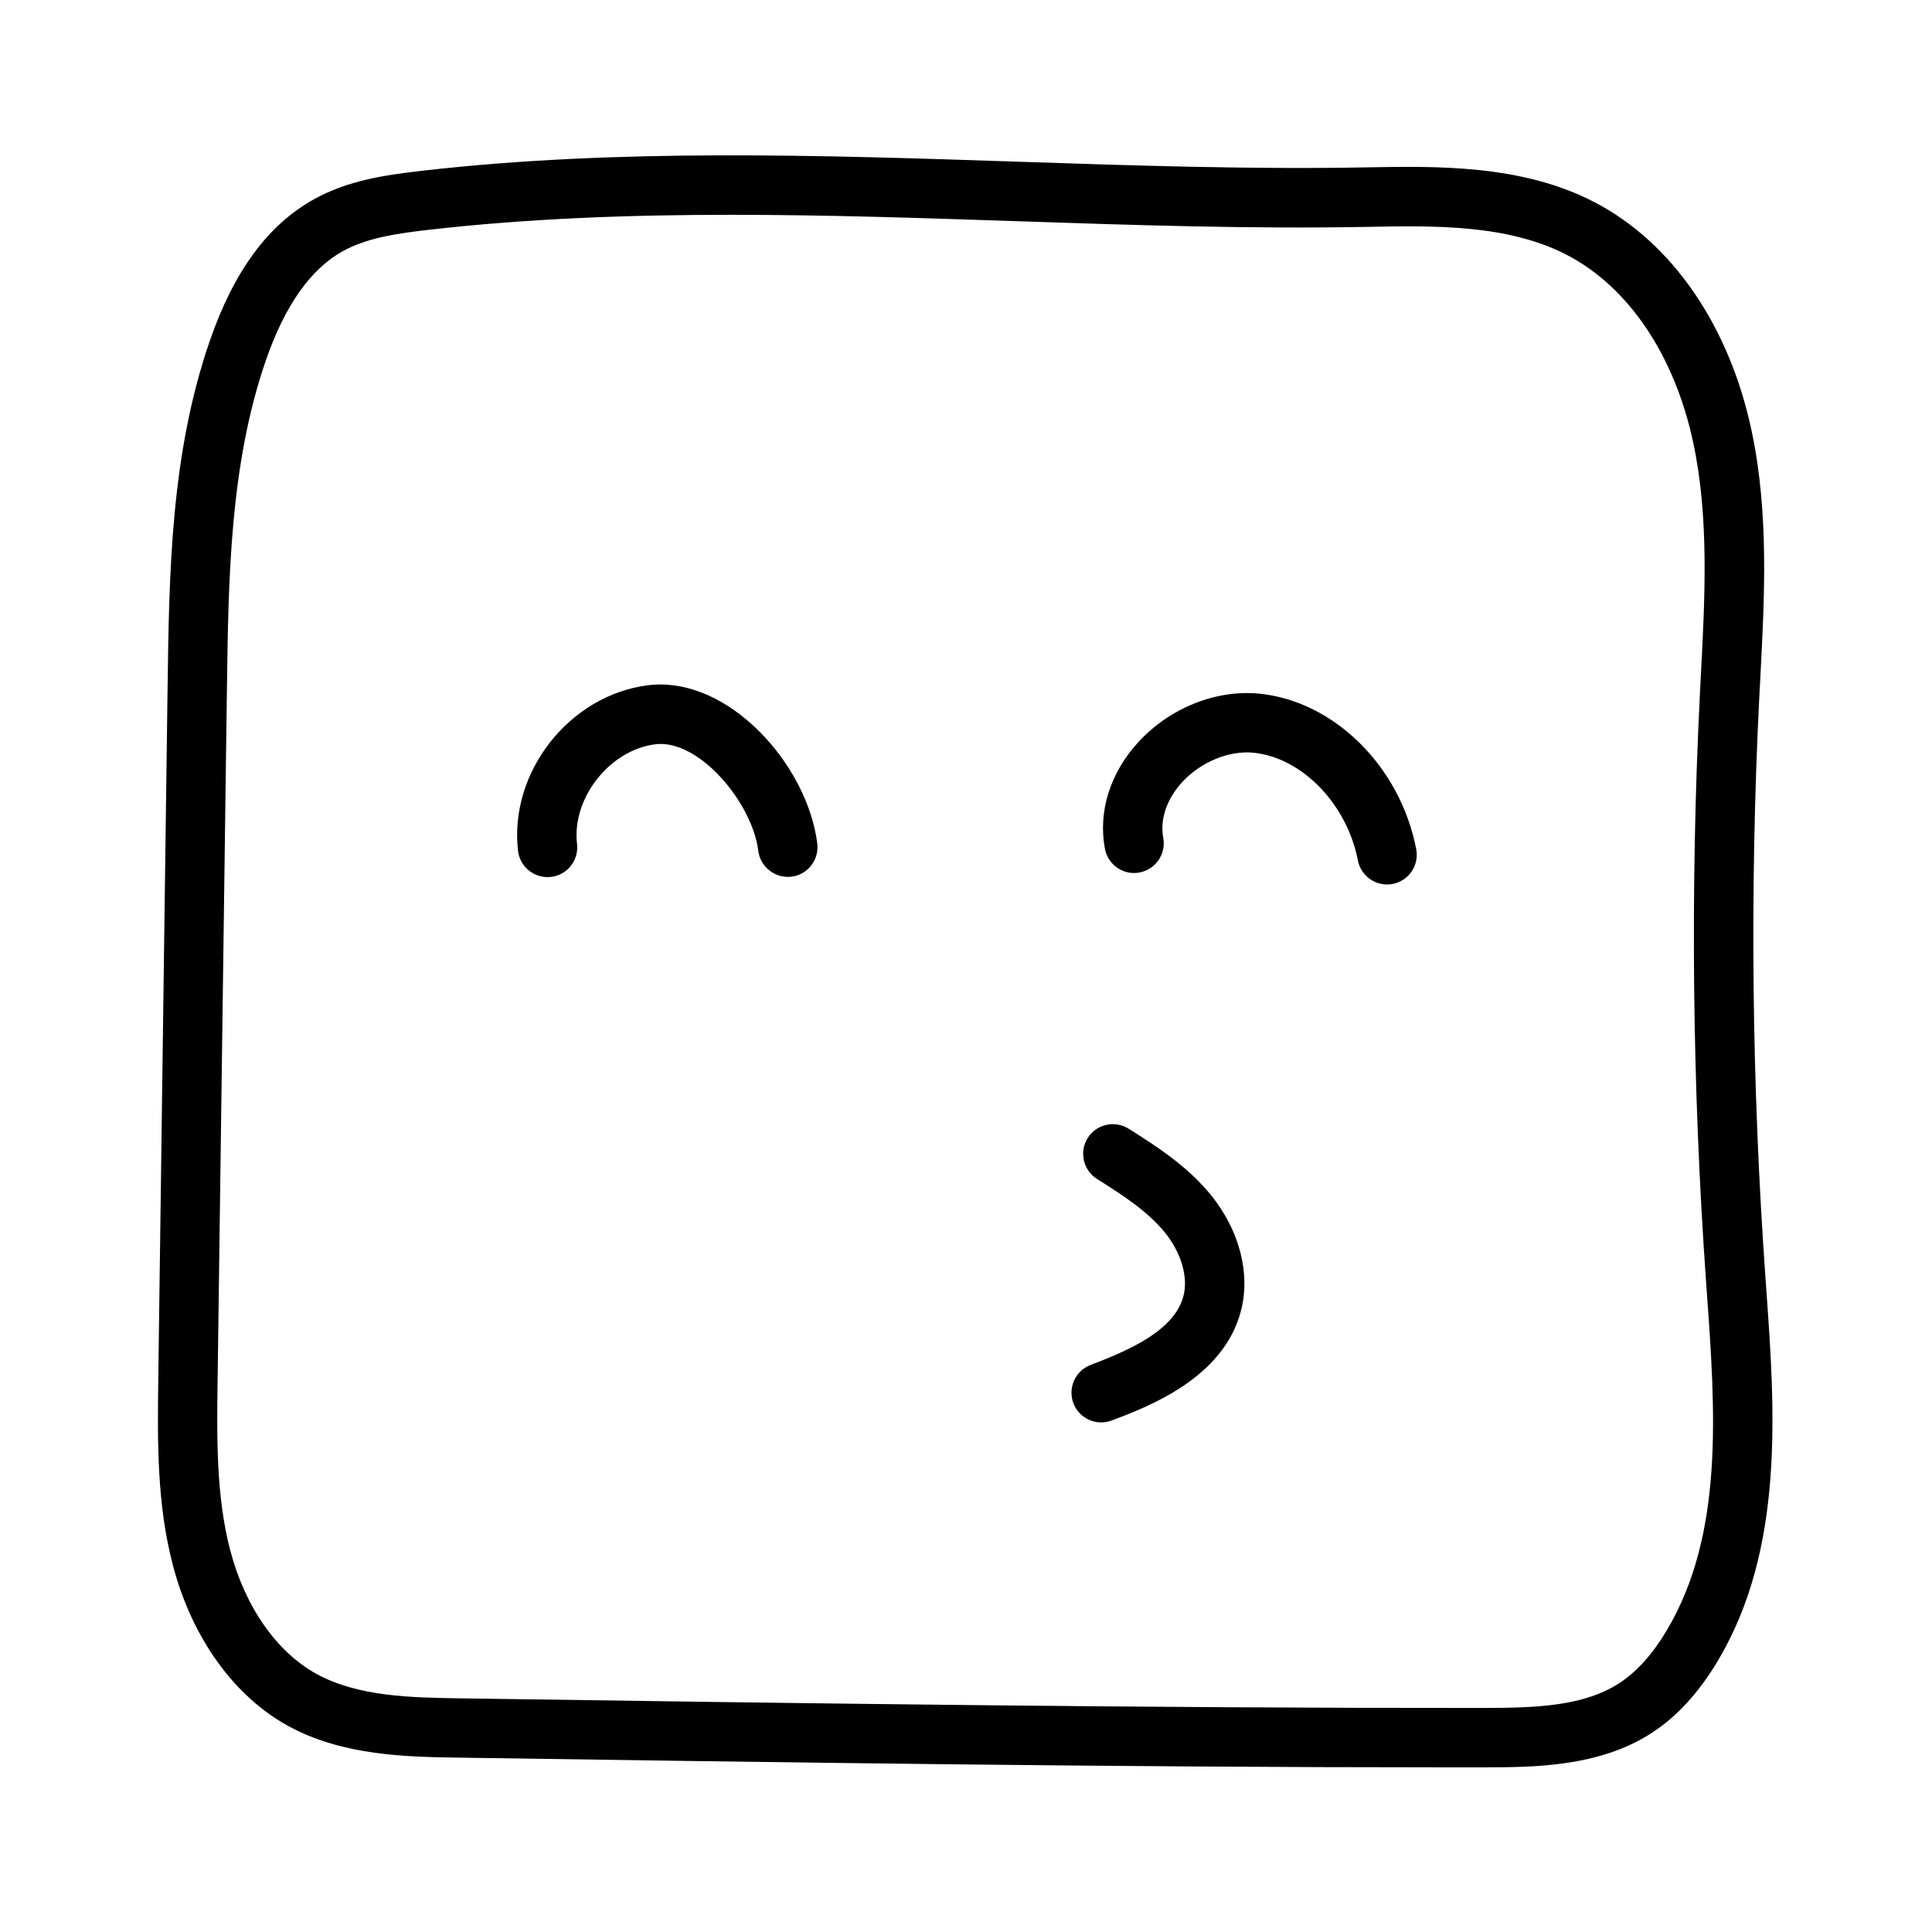
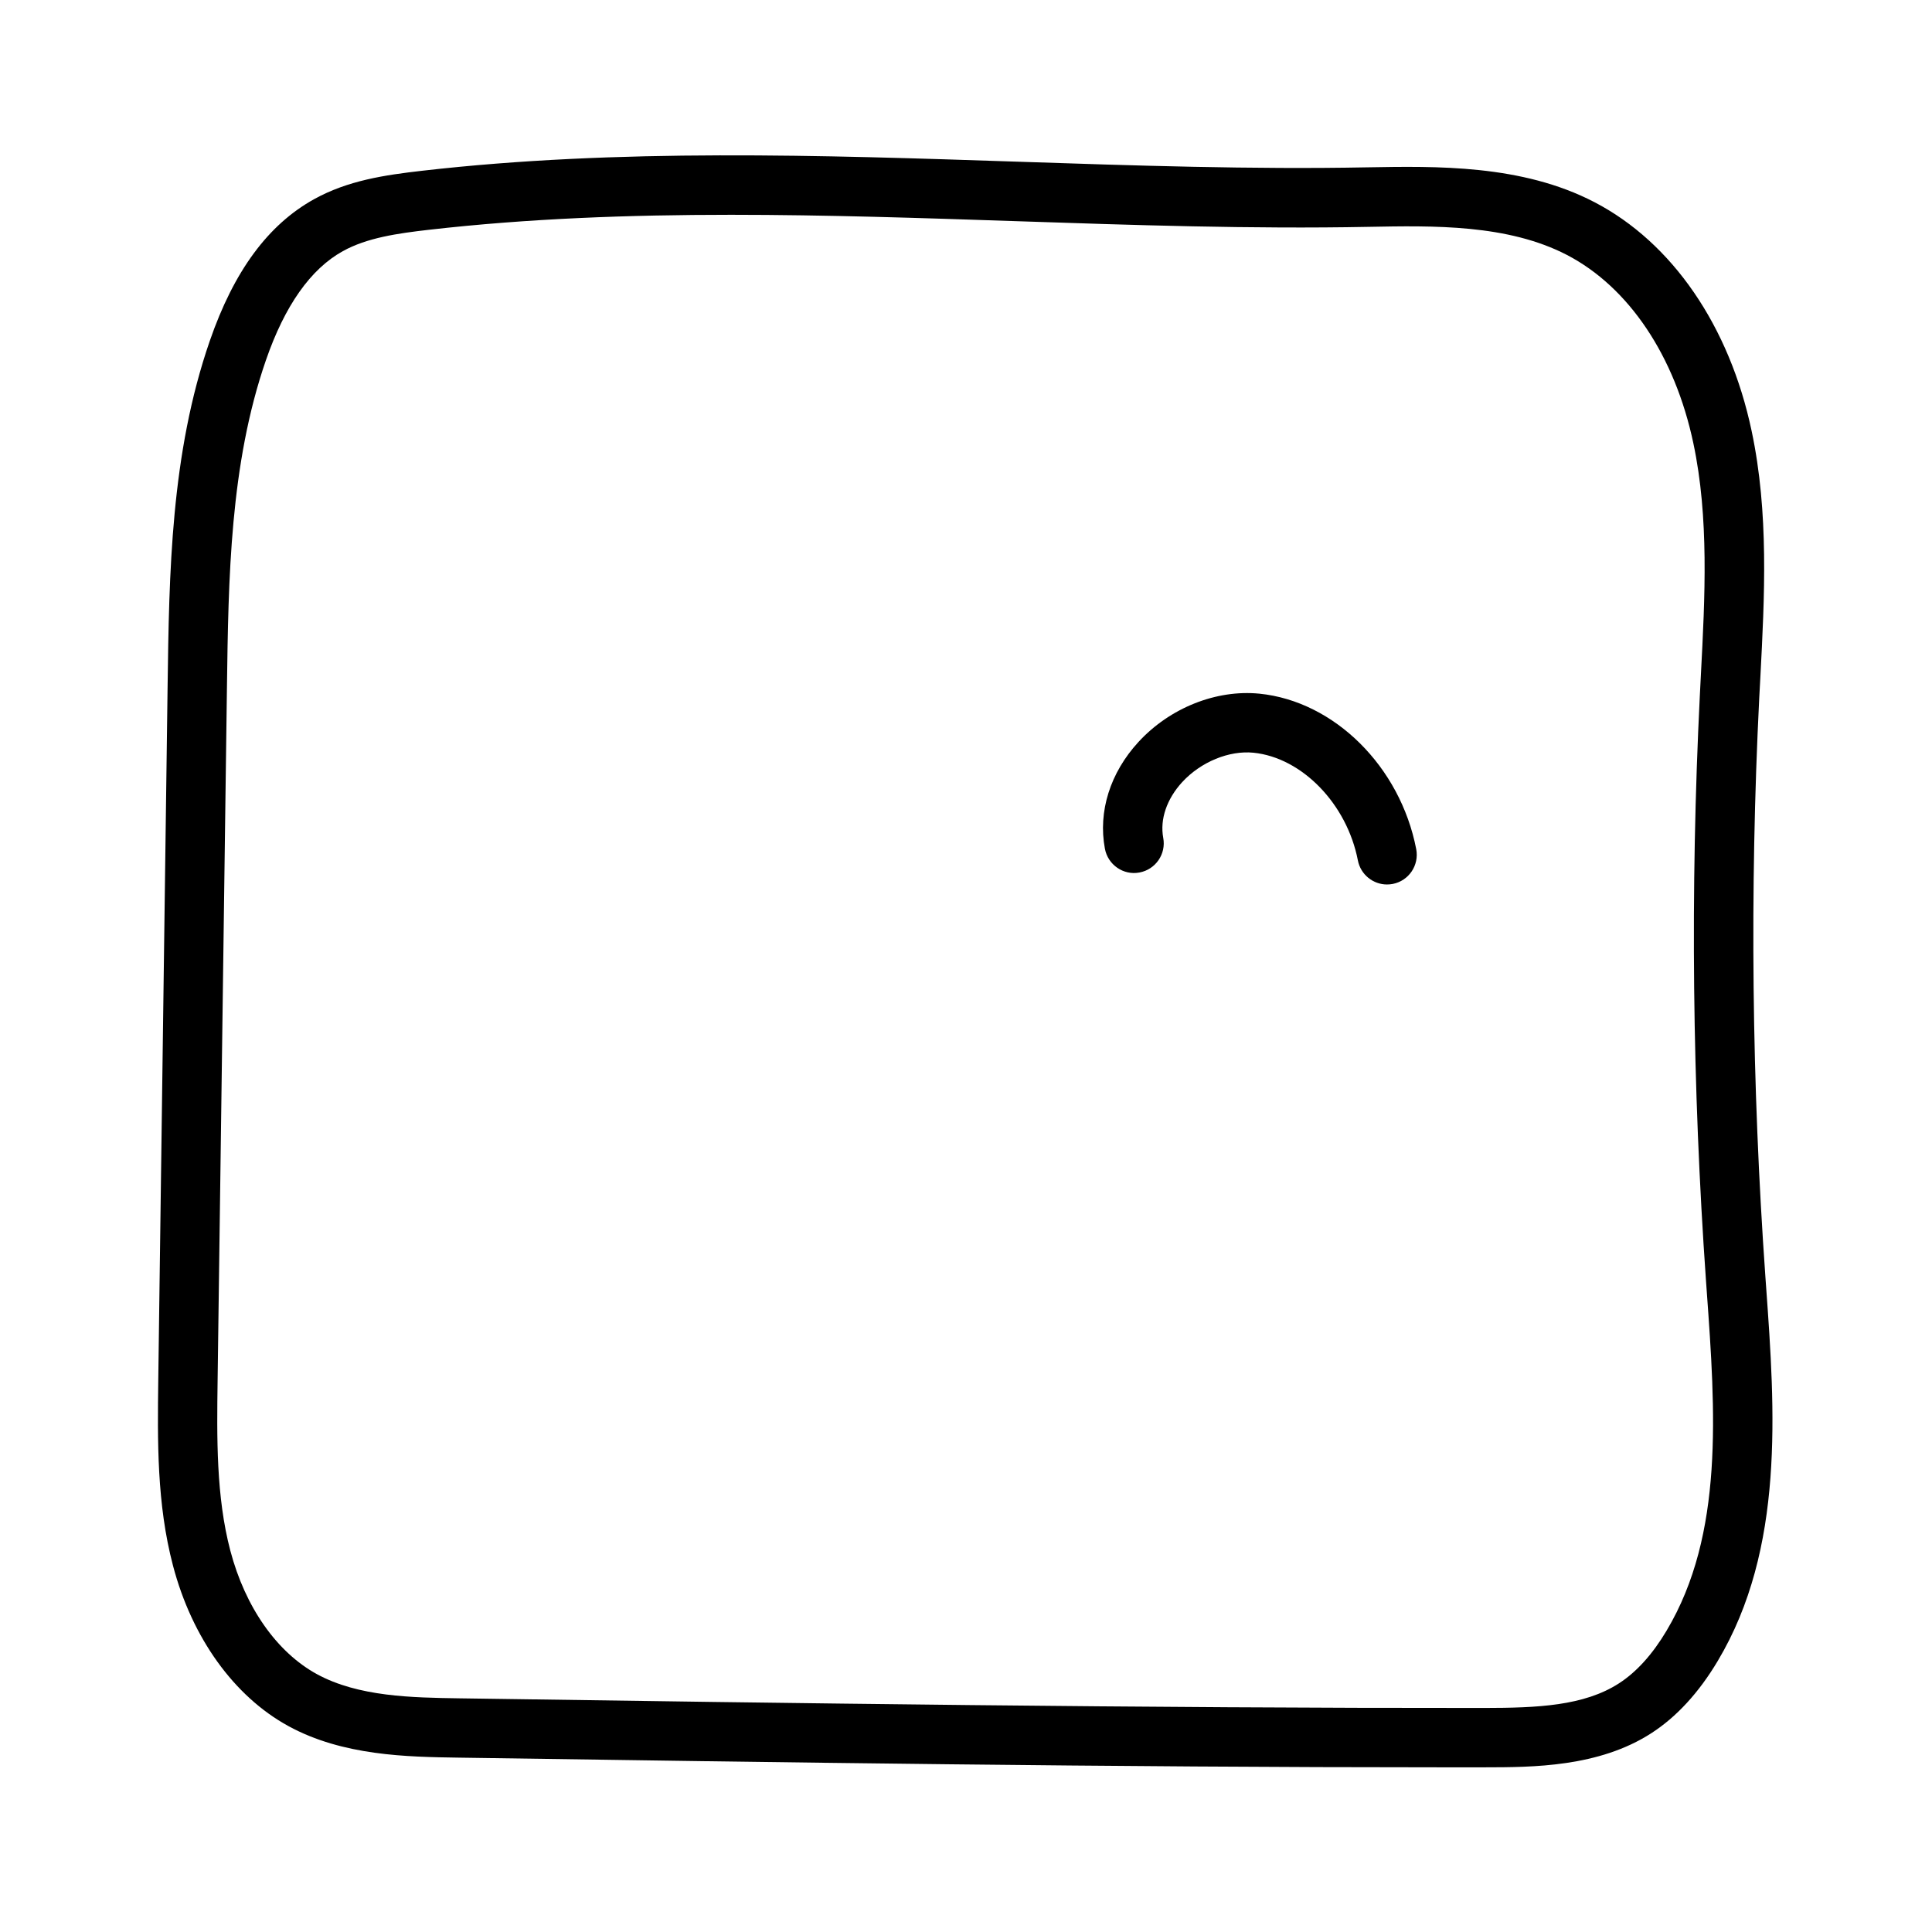
<svg xmlns="http://www.w3.org/2000/svg" fill="#000000" width="800px" height="800px" version="1.1" viewBox="144 144 512 512">
  <g>
    <path d="m611.85 482.4c-3.606-50.867-4.172-102.46-1.637-153.35l0.301-5.574c1.117-21.41 2.281-43.562-2.312-65.258-5.871-27.82-21.035-49.91-41.629-60.629-19.27-10.043-41.973-9.555-60.301-9.242-30.277 0.582-61.953-0.473-92.574-1.496-52.066-1.73-105.96-3.543-157.75 2.394-10.035 1.148-19.762 2.582-28.707 7.539-12.203 6.769-21.254 19.051-27.648 37.566-10.344 29.945-10.77 61.387-11.18 91.789l-2.469 183.51c-0.203 16.137-0.426 32.844 3.906 49.277 5.039 19.145 16.184 34.637 30.59 42.508 14.422 7.887 31.441 8.156 45.105 8.359 85.316 1.258 173.42 2.566 260.34 2.566h11.539c12.77-0.016 30.246-0.047 44.18-9.035 6.691-4.312 12.609-10.754 17.602-19.129 17.805-29.805 15.176-66.551 12.848-98.969zm-26.184 93.742c-3.731 6.266-7.981 10.973-12.625 13.965-9.273 5.984-21.633 6.504-35.66 6.519-90.34 0.062-182.58-1.242-271.62-2.551-12.562-0.188-26.797-0.41-37.801-6.422-10.613-5.809-18.973-17.727-22.922-32.715-3.777-14.359-3.574-29.961-3.371-45.059l2.473-183.53c0.391-29.164 0.801-59.316 10.324-86.867 4.992-14.469 11.855-24.199 20.387-28.922 6.422-3.559 14.469-4.707 22.844-5.668 26.184-2.992 53.059-3.969 80.043-3.969 25.207 0 50.508 0.852 75.398 1.684 30.828 1.039 62.707 2.109 93.41 1.512 17.367-0.332 37.016-0.707 52.742 7.461 16.375 8.535 28.574 26.719 33.473 49.91 4.172 19.68 3.07 40.793 2 61.195l-0.285 5.59c-2.566 51.5-2 103.74 1.637 155.25l0.203 2.832c2.273 31.555 4.621 64.207-10.652 89.777z" />
-     <path d="m315.83 325.59c-20.859 2.535-37 23.035-34.543 43.91 0.473 4 3.871 6.941 7.809 6.941 0.316 0 0.613-0.016 0.93-0.047 4.312-0.504 7.398-4.426 6.894-8.738-1.434-12.121 8.676-24.953 20.797-26.418 11.461-1.402 25.633 15.414 27.238 28.246 0.535 4.312 4.535 7.367 8.785 6.848 4.312-0.535 7.383-4.473 6.848-8.785-2.629-21.02-23.676-44.492-44.758-41.957z" />
    <path d="m477.76 327.83c-11.43-1.133-23.727 3.746-32.055 12.801-7.496 8.141-10.738 18.438-8.895 28.277 0.789 4.281 4.93 7.133 9.164 6.312 4.266-0.789 7.102-4.894 6.297-9.18-0.914-4.93 0.93-10.297 5.023-14.77 4.961-5.383 12.453-8.438 18.895-7.793 12.863 1.309 24.766 13.57 27.664 28.543 0.738 3.762 4.031 6.375 7.715 6.375 0.504 0 0.992-0.047 1.512-0.141 4.266-0.82 7.055-4.945 6.234-9.227-4.227-21.867-21.699-39.199-41.555-41.199z" />
-     <path d="m443.09 443.11c-3.684-2.297-8.535-1.195-10.848 2.488-2.297 3.684-1.18 8.535 2.488 10.848 7.18 4.504 13.492 8.676 17.965 14.168 4.359 5.367 6.234 11.824 4.93 16.848-2.297 8.738-13.16 13.934-24.578 18.246-4.062 1.543-6.125 6.078-4.582 10.156 1.18 3.148 4.188 5.086 7.367 5.086 0.93 0 1.859-0.156 2.785-0.504 9.59-3.621 29.582-11.164 34.227-28.984 2.613-9.918-0.348-21.41-7.934-30.766-5.981-7.352-13.727-12.516-21.82-17.586z" />
  </g>
</svg>